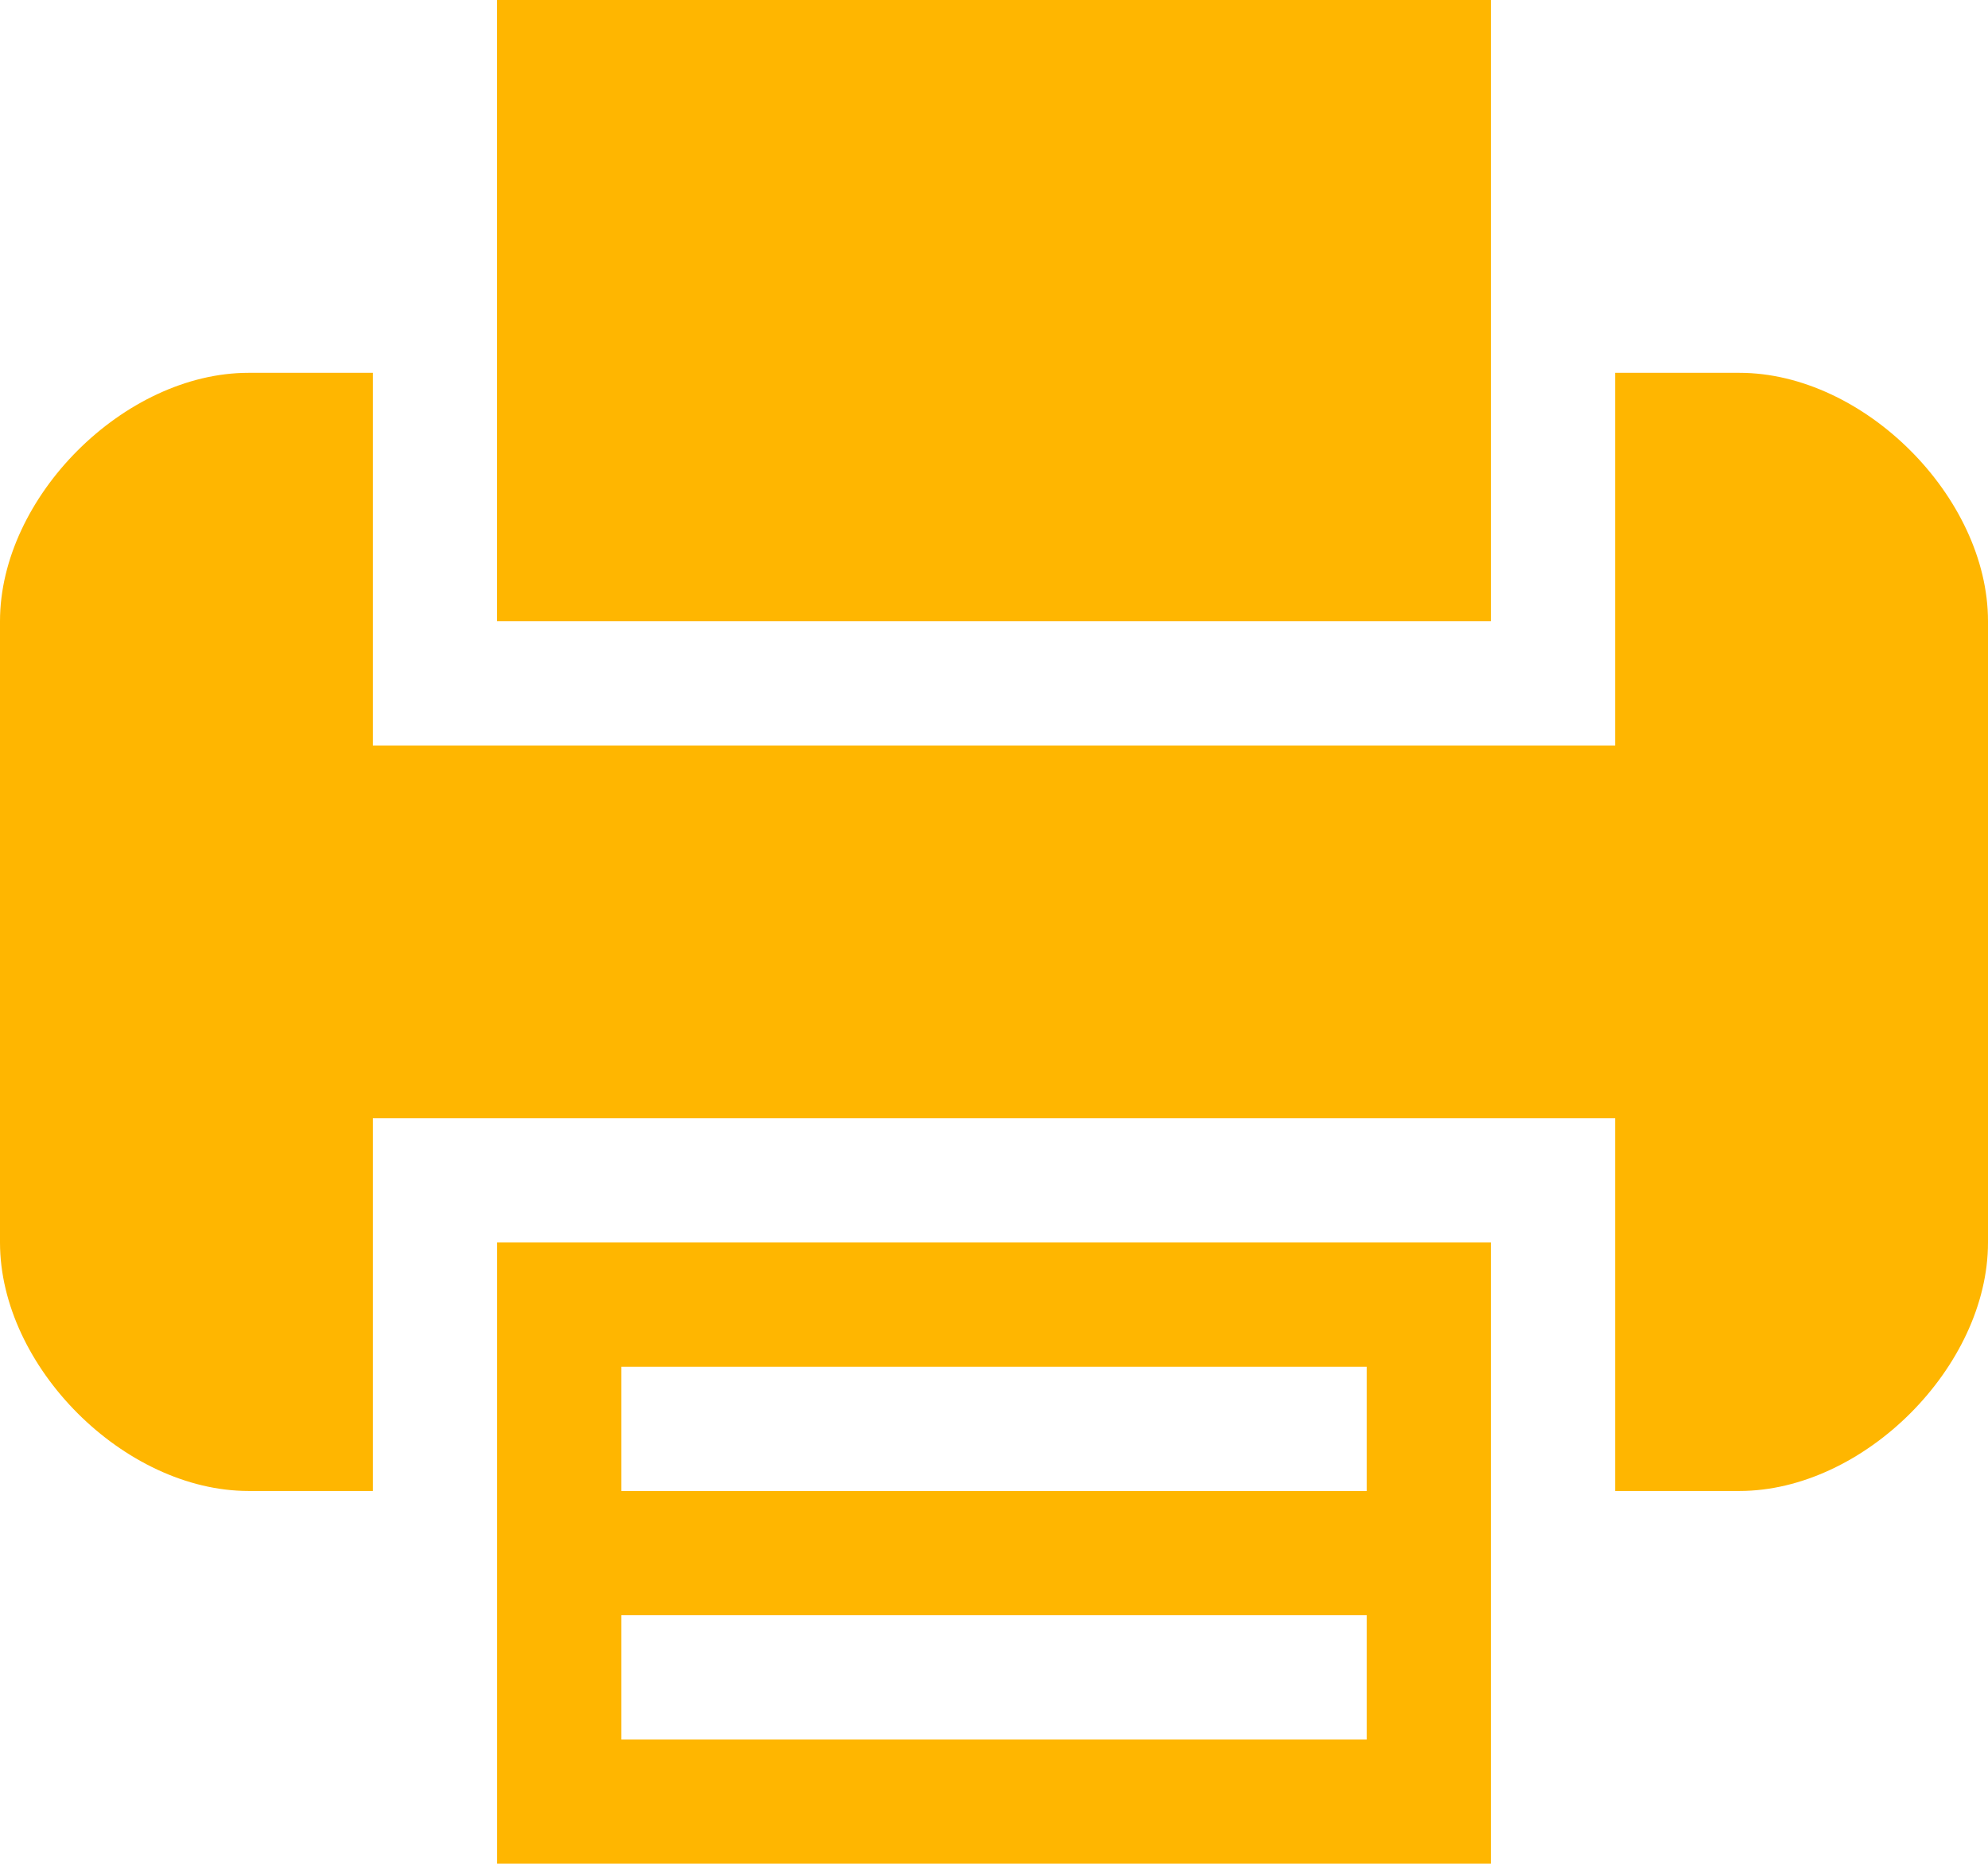
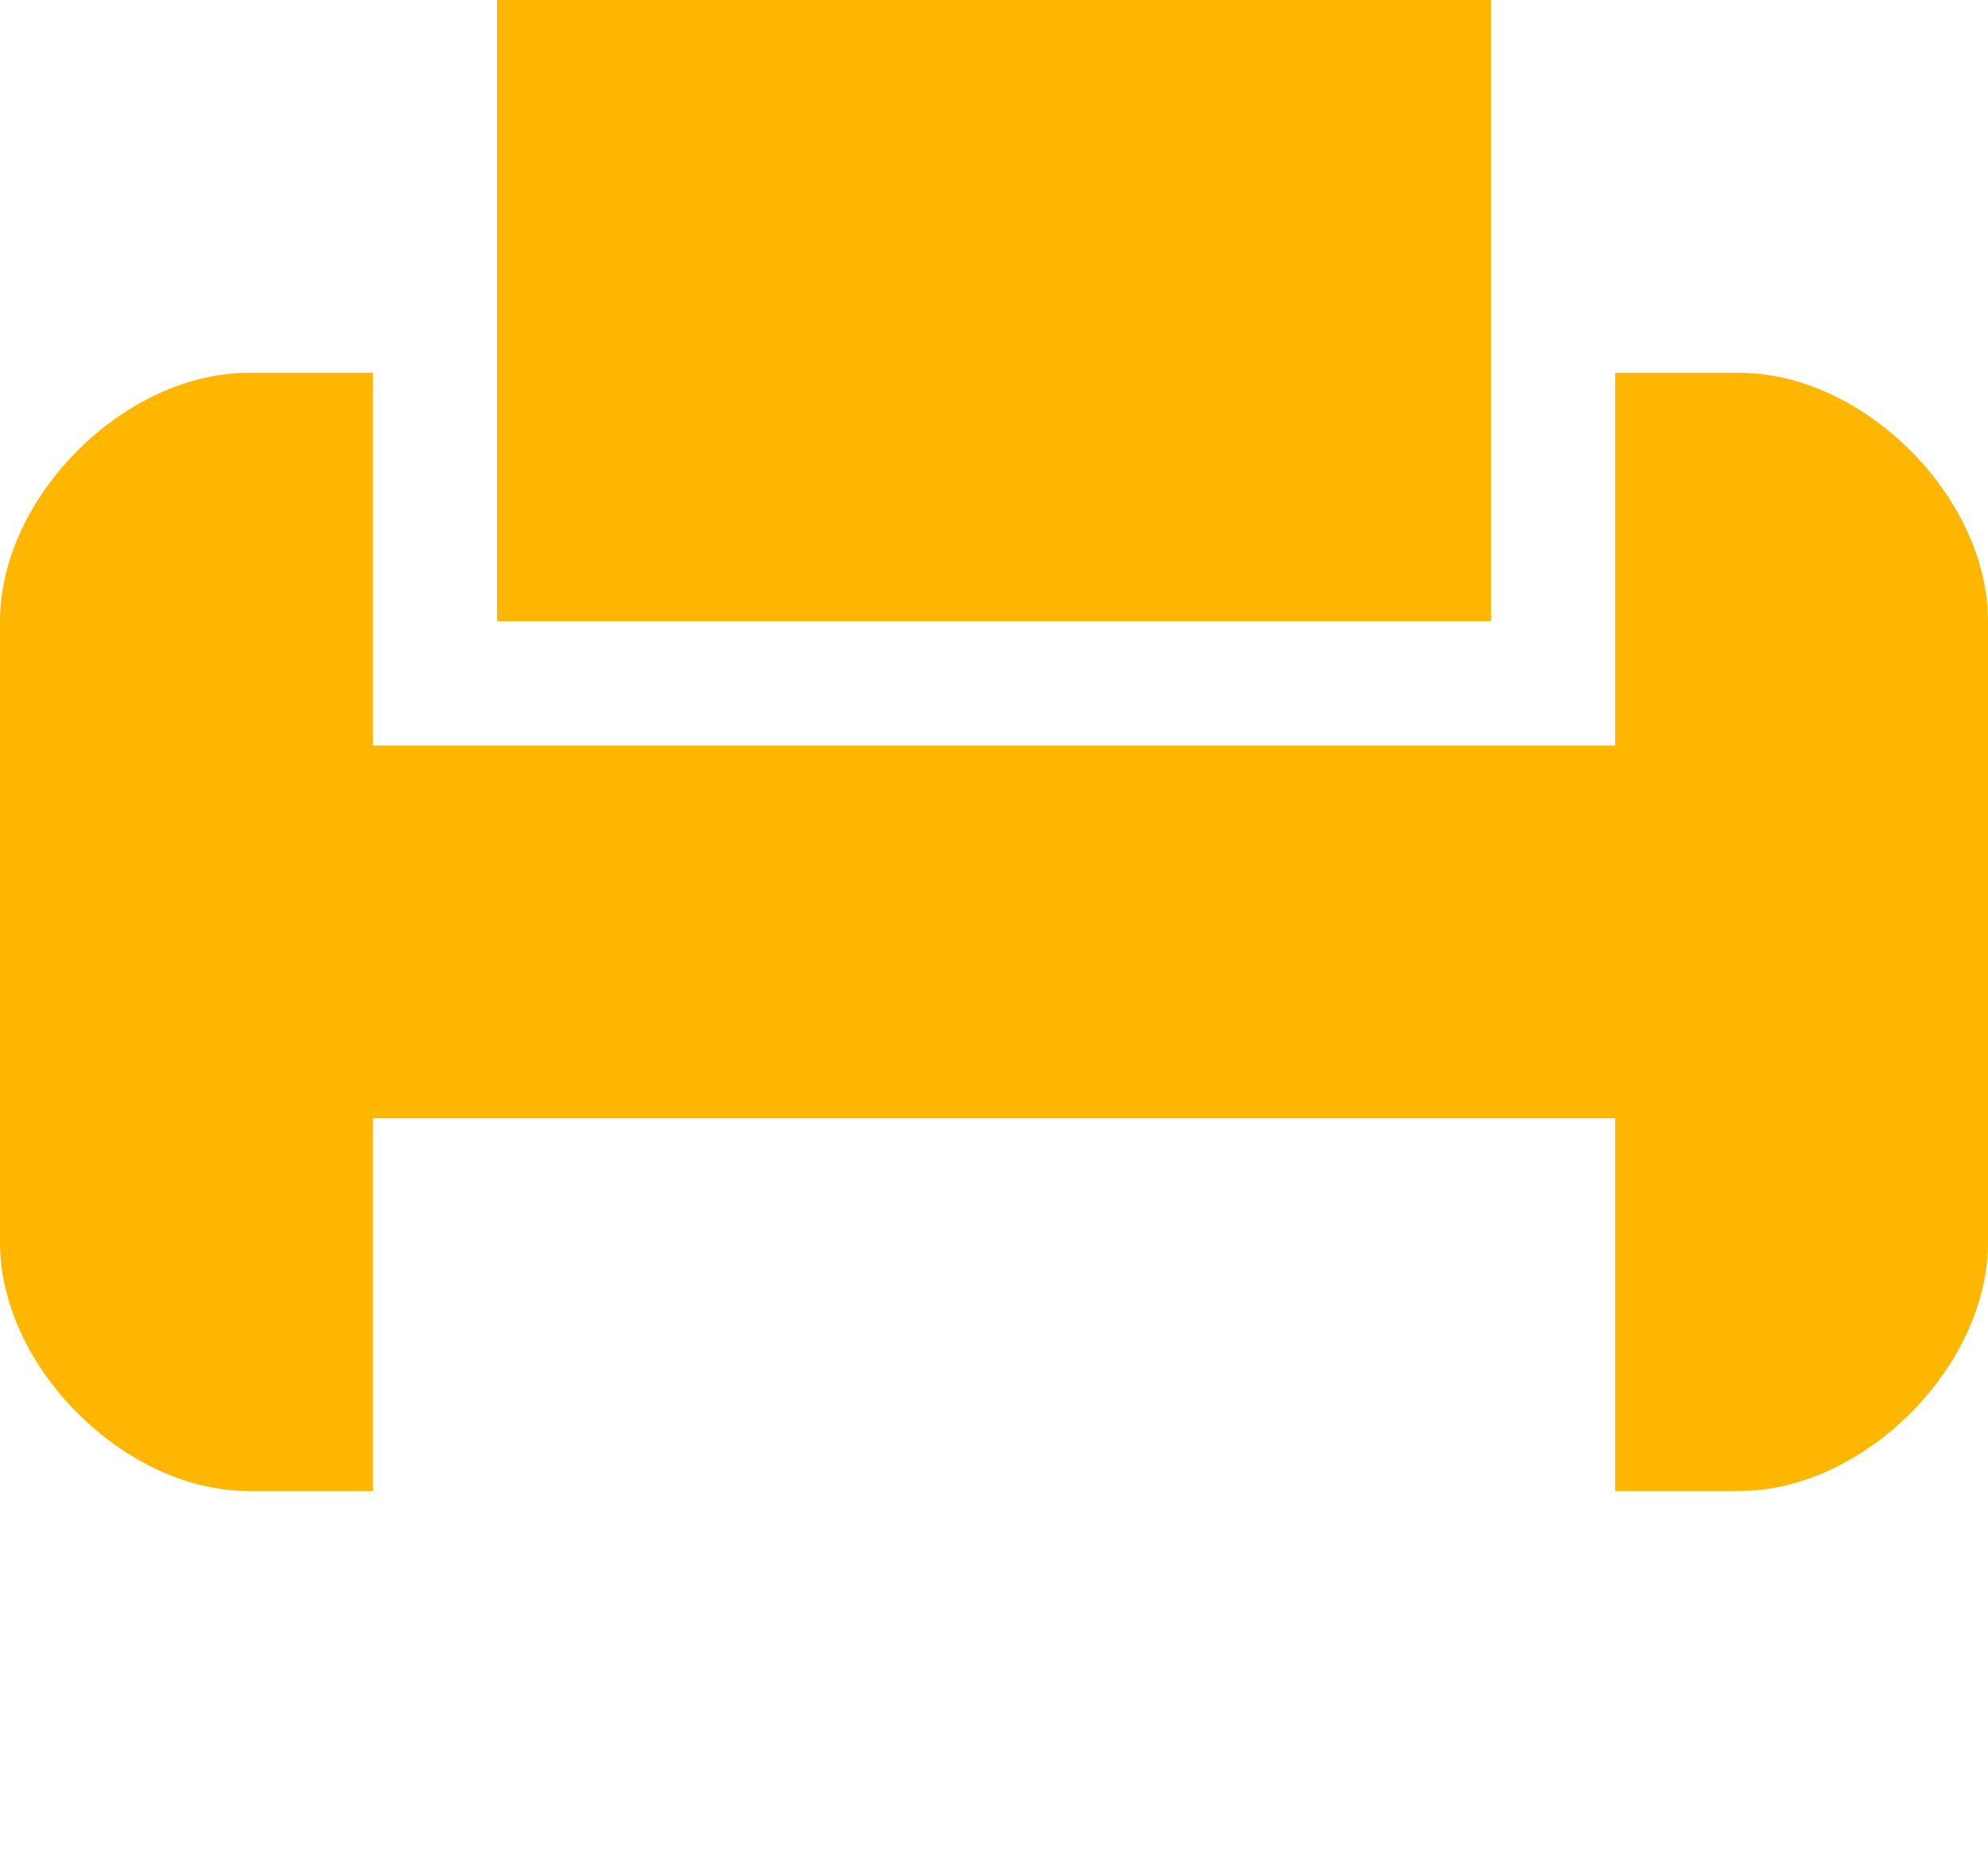
<svg xmlns="http://www.w3.org/2000/svg" version="1.1" id="Layer_1" x="0px" y="0px" width="49.645px" height="46.539px" viewBox="0 0 49.645 46.539" enable-background="new 0 0 49.645 46.539" xml:space="preserve">
-   <path fill="#FFB600" d="M12.413,37.23v9.309h24.819V37.23v-6.204H12.413V37.23z M15.516,34.13h18.615v3.102H15.516V34.13z   M15.516,40.334h18.615v3.105H15.516V40.334z" />
  <polygon fill="#FFB600" points="37.232,9.31 37.232,0 12.412,0 12.412,9.31 12.412,15.513 37.232,15.513 " />
  <path fill="#FFB600" d="M43.438,9.31h-3.103v6.203v3.104H9.311v-3.104V9.31H6.207C3.105,9.31,0,12.41,0,15.513v15.514  c0,3.104,3.105,6.205,6.207,6.205h3.104v-6.205v-3.103h31.024v3.103v6.205h3.103c3.103,0,6.207-3.102,6.207-6.205V15.513  C49.645,12.41,46.54,9.31,43.438,9.31" />
</svg>